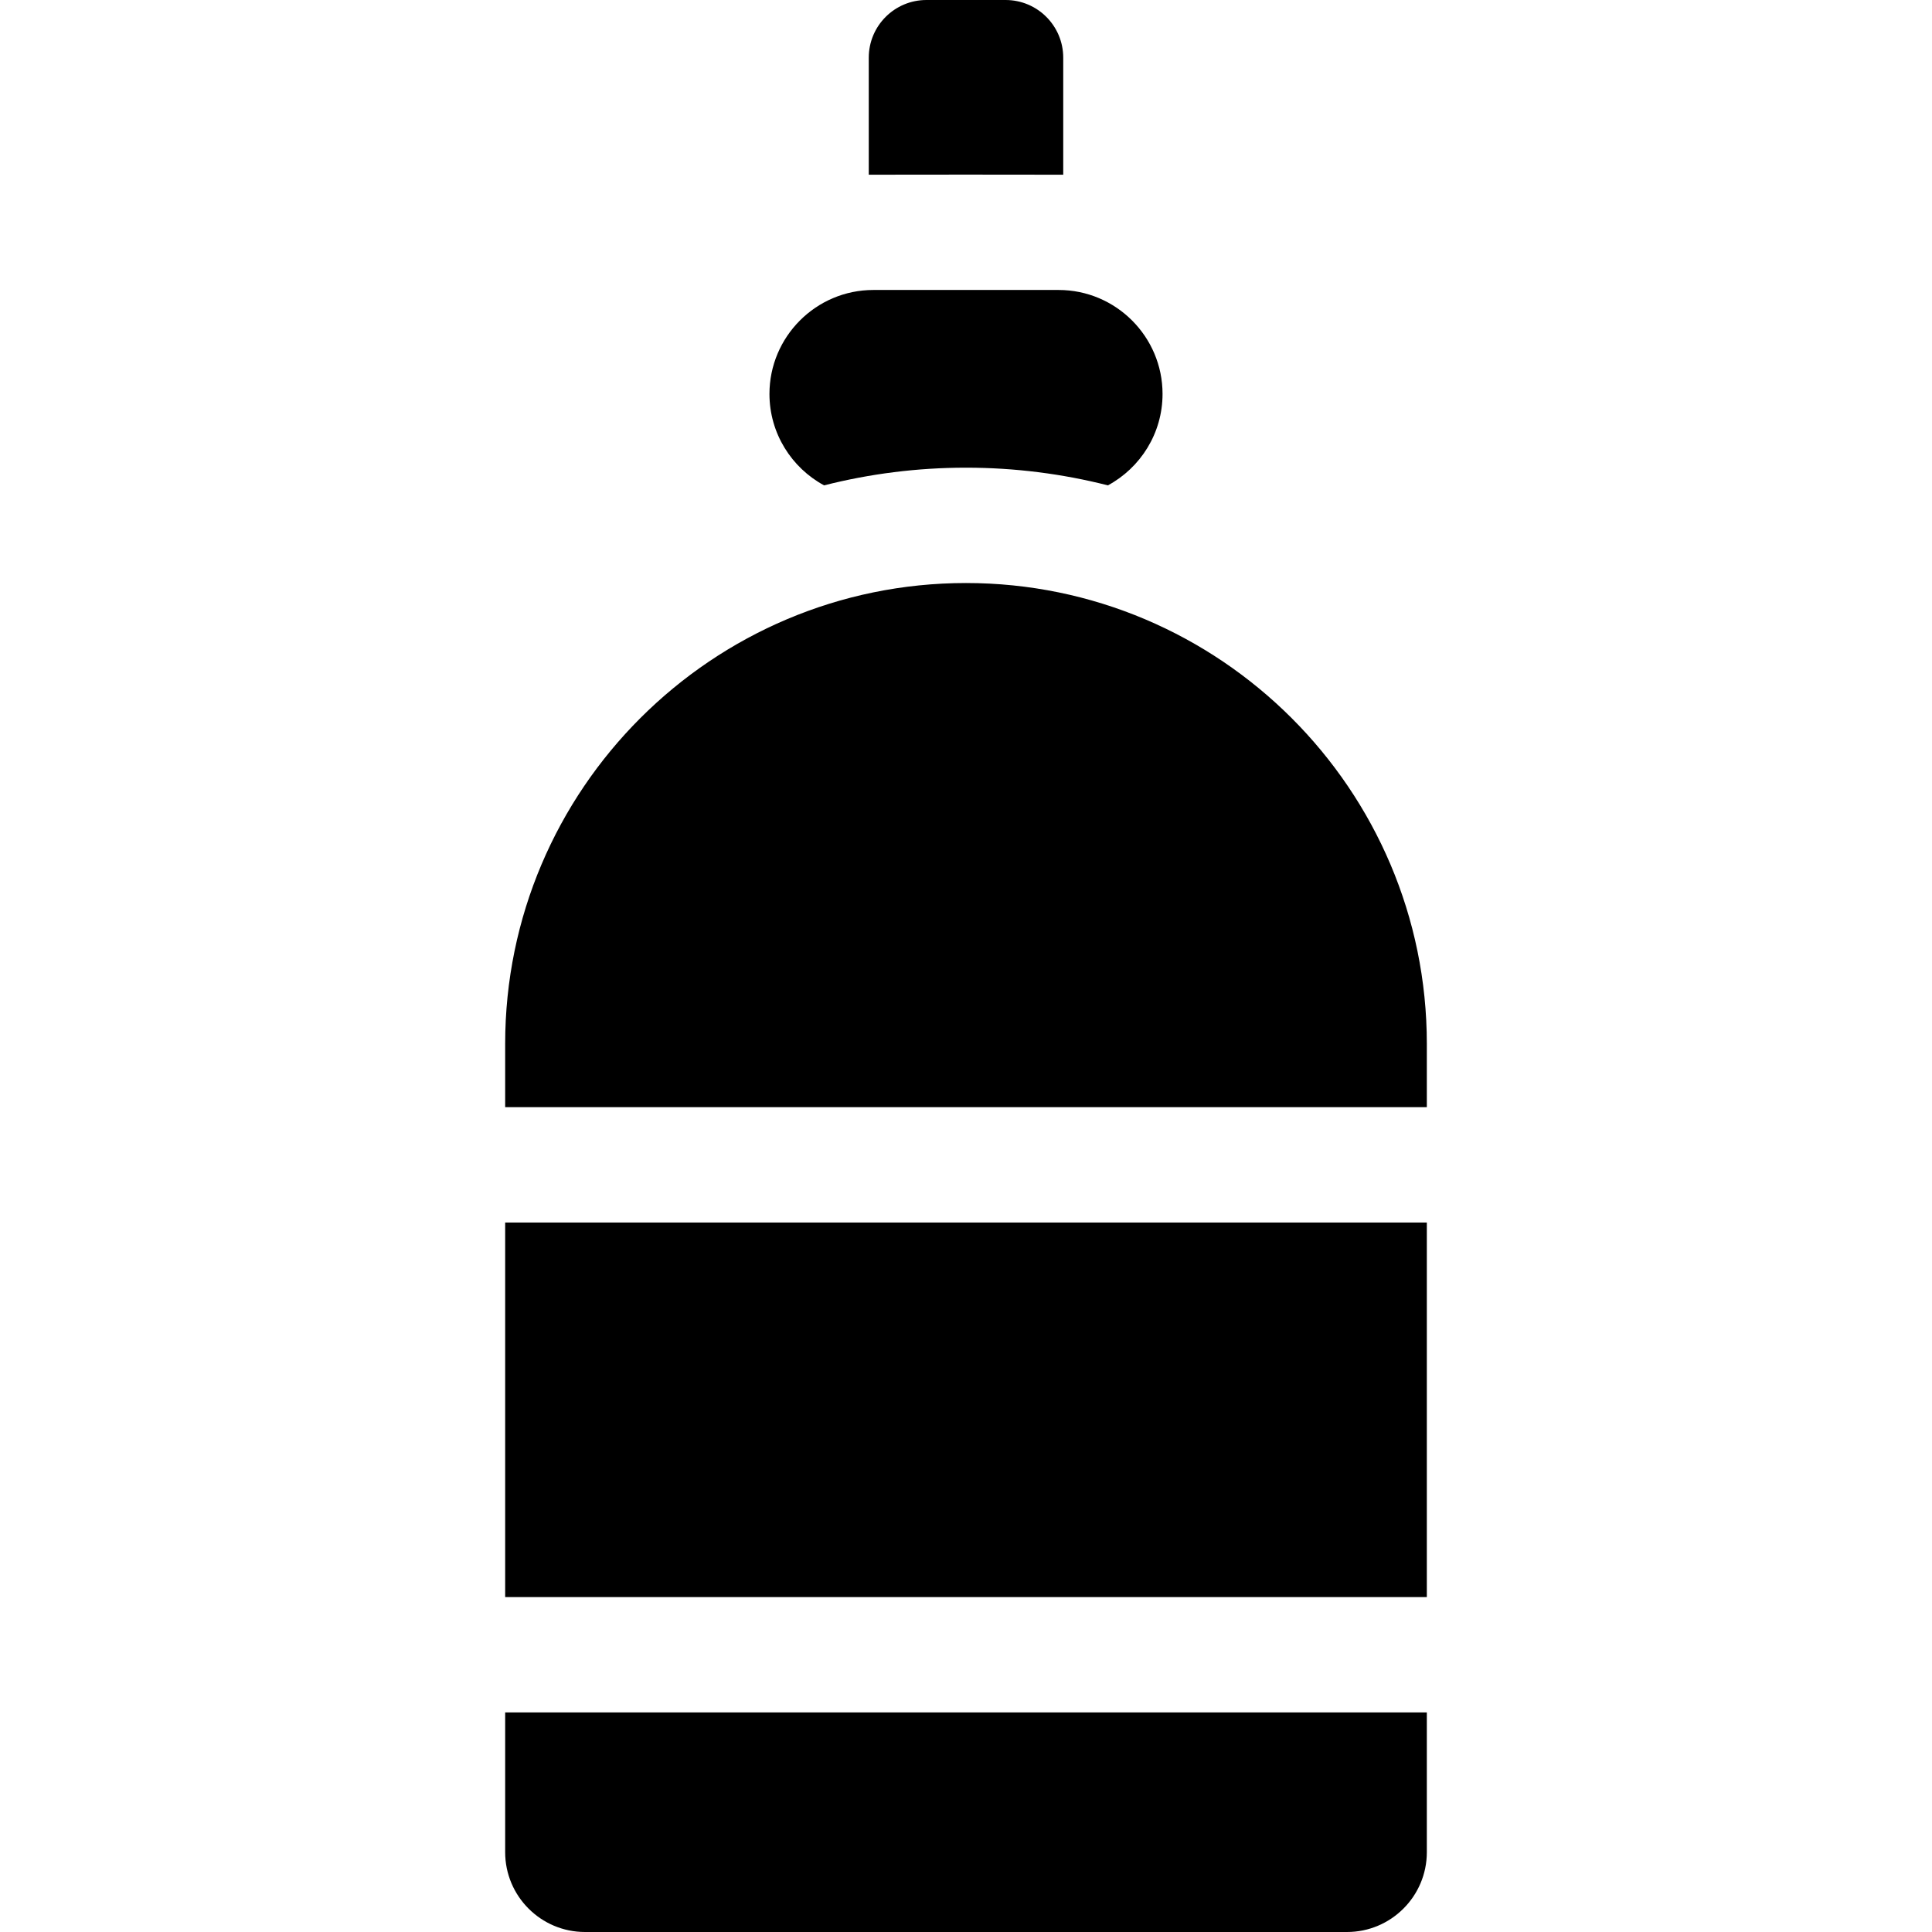
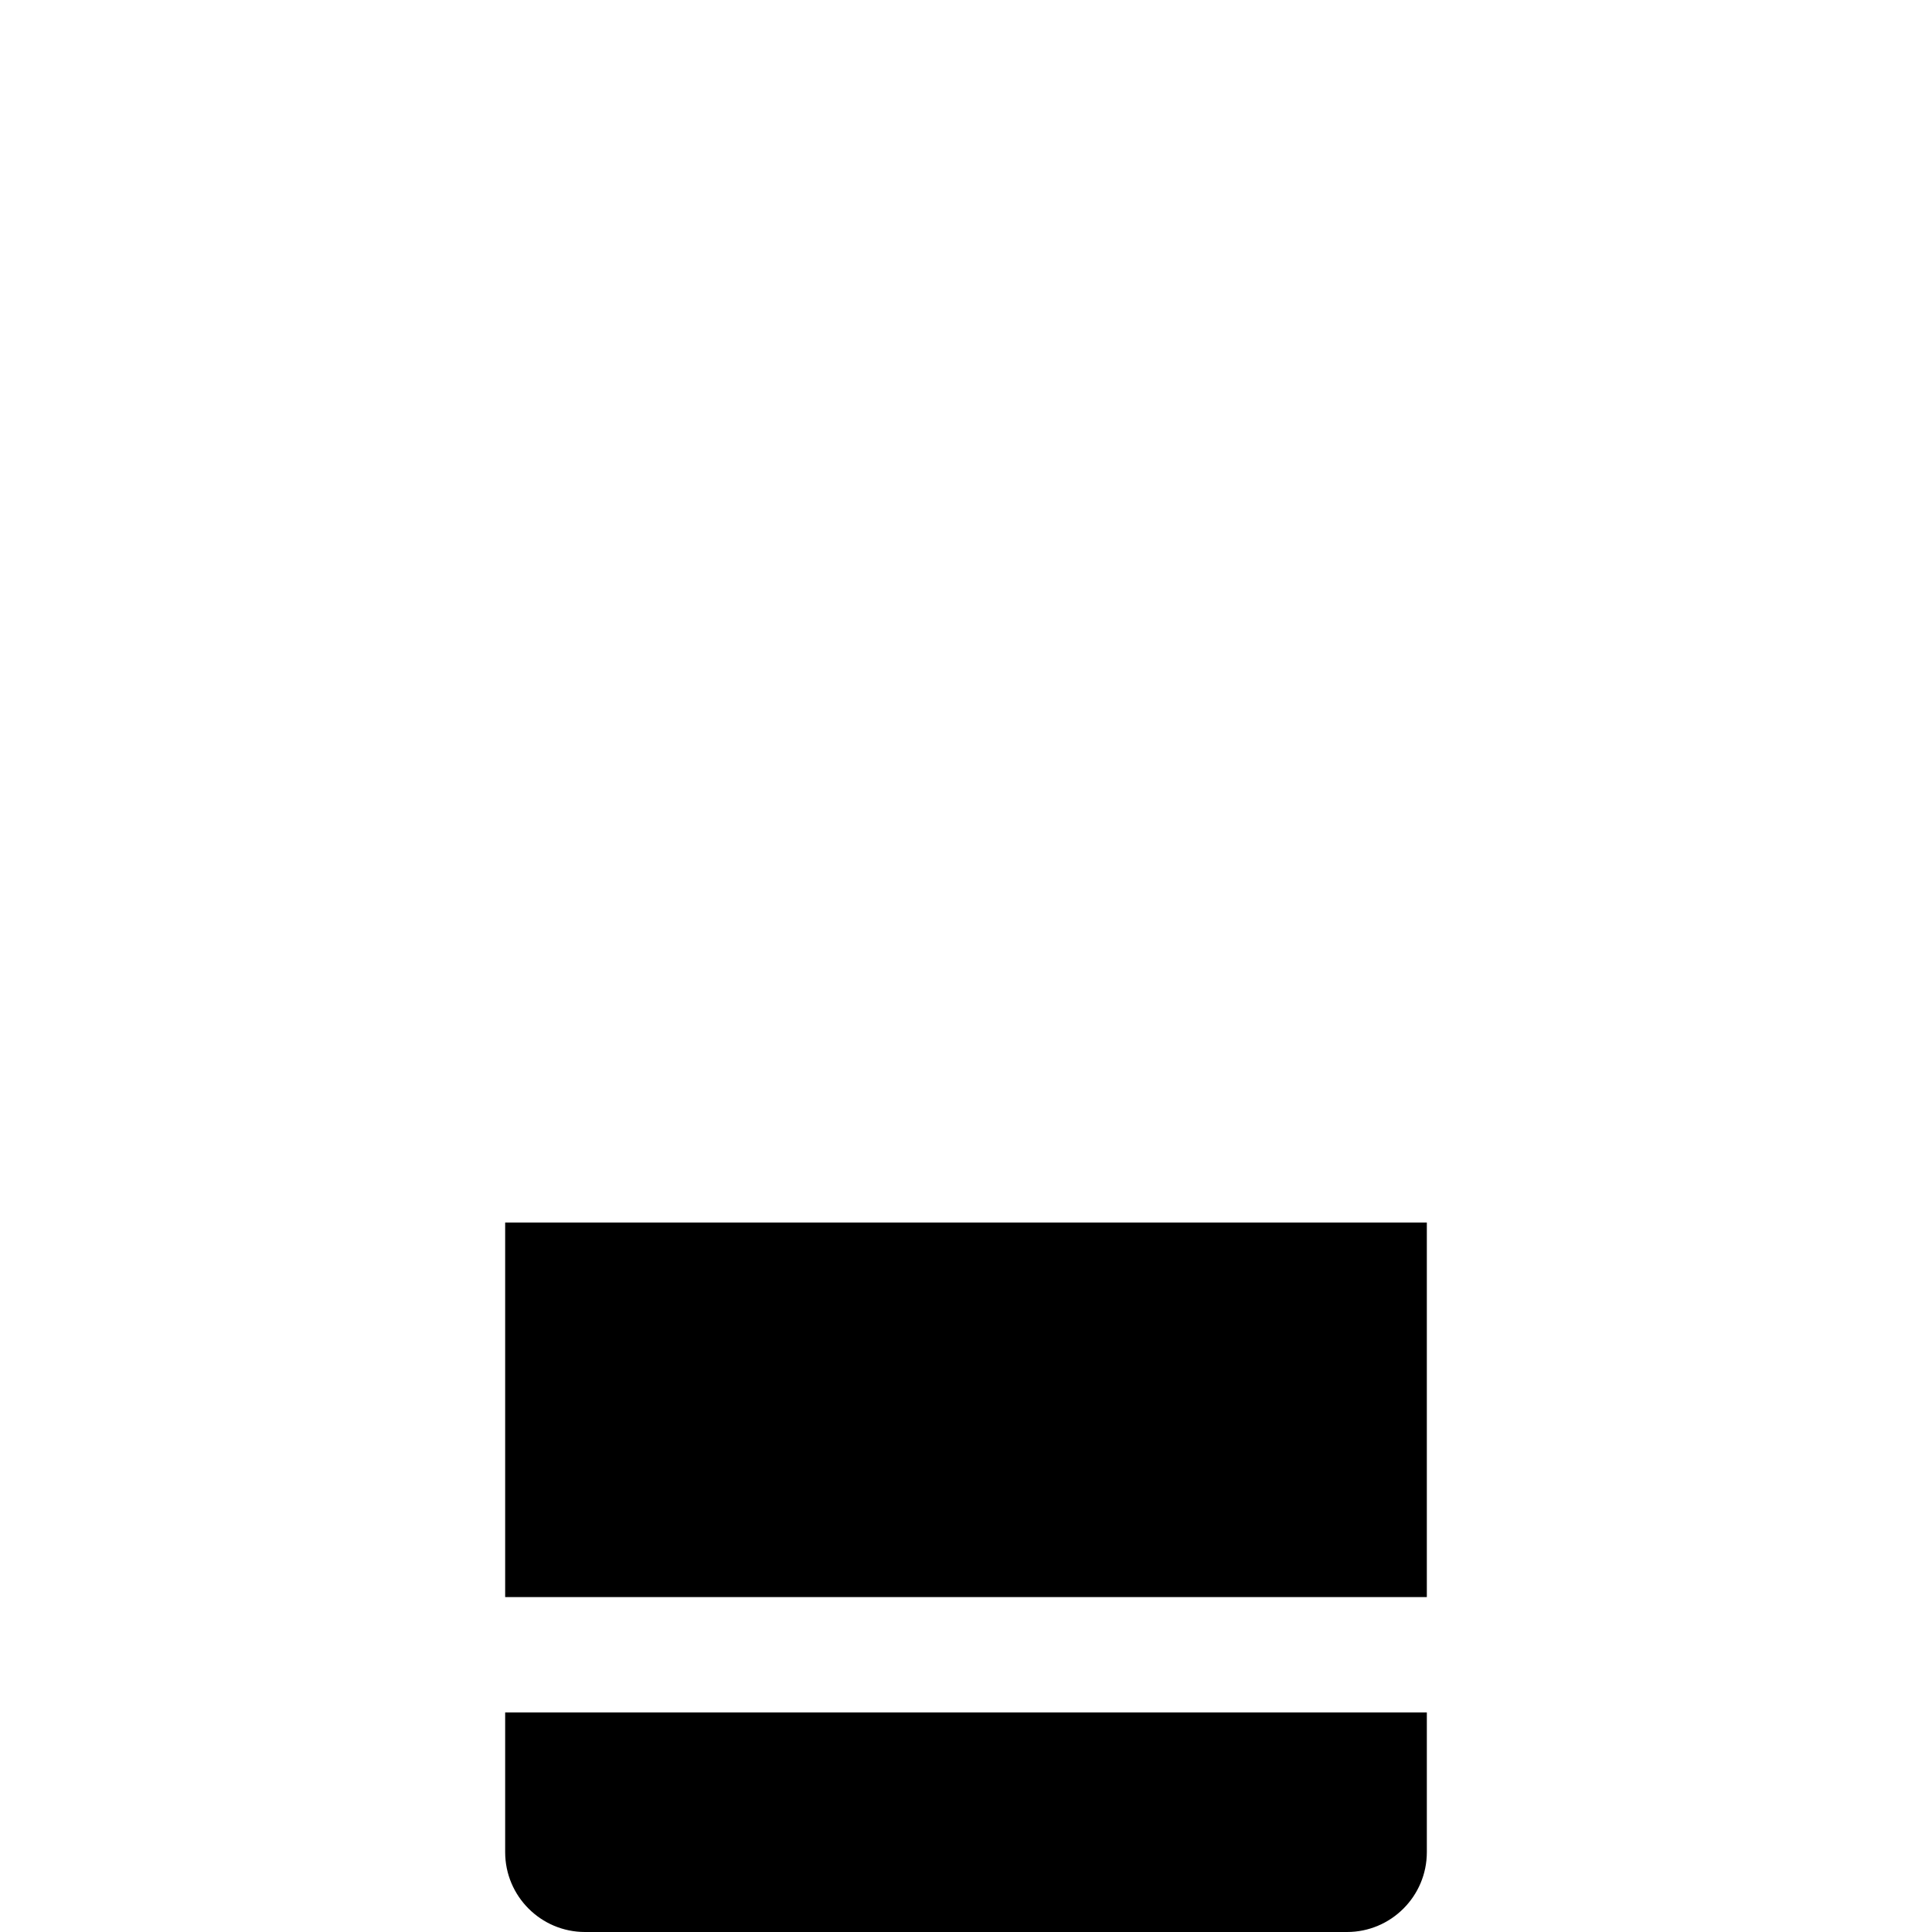
<svg xmlns="http://www.w3.org/2000/svg" version="1.1" id="Layer_1" x="0px" y="0px" viewBox="0 0 502.5 502.5" style="enable-background:new 0 0 502.5 502.5;" xml:space="preserve" width="512" height="512">
  <g>
-     <path d="M276.54,45.44V15c0-8.284-6.716-15-15-15h-20.58c-8.284,0-15,6.716-15,15v30.44   C226.617,45.407,275.883,45.407,276.54,45.44z" />
-     <path d="M214.34,126.24c11.81-3,24.18-4.6,36.91-4.6s25.1,1.6,36.91,4.6c8.45-4.57,14.21-13.52,14.21-23.78   c0-14.899-12.127-27.04-27.04-27.04h-48.16c-14.969,0-27.04,12.201-27.04,27.04C200.13,112.72,205.89,121.67,214.34,126.24z" />
-     <path d="M251.25,151.64c-65.993,0-119.86,53.677-119.86,119.86v16.47h239.72V271.5C371.11,205.296,317.222,151.64,251.25,151.64z" />
    <path d="M131.39,481.74c0,11.45,9.31,20.76,20.76,20.76h198.2c11.45,0,20.76-9.31,20.76-20.76v-36.35H131.39V481.74z" />
    <rect x="131.39" y="317.97" width="239.72" height="97.42" />
  </g>
</svg>